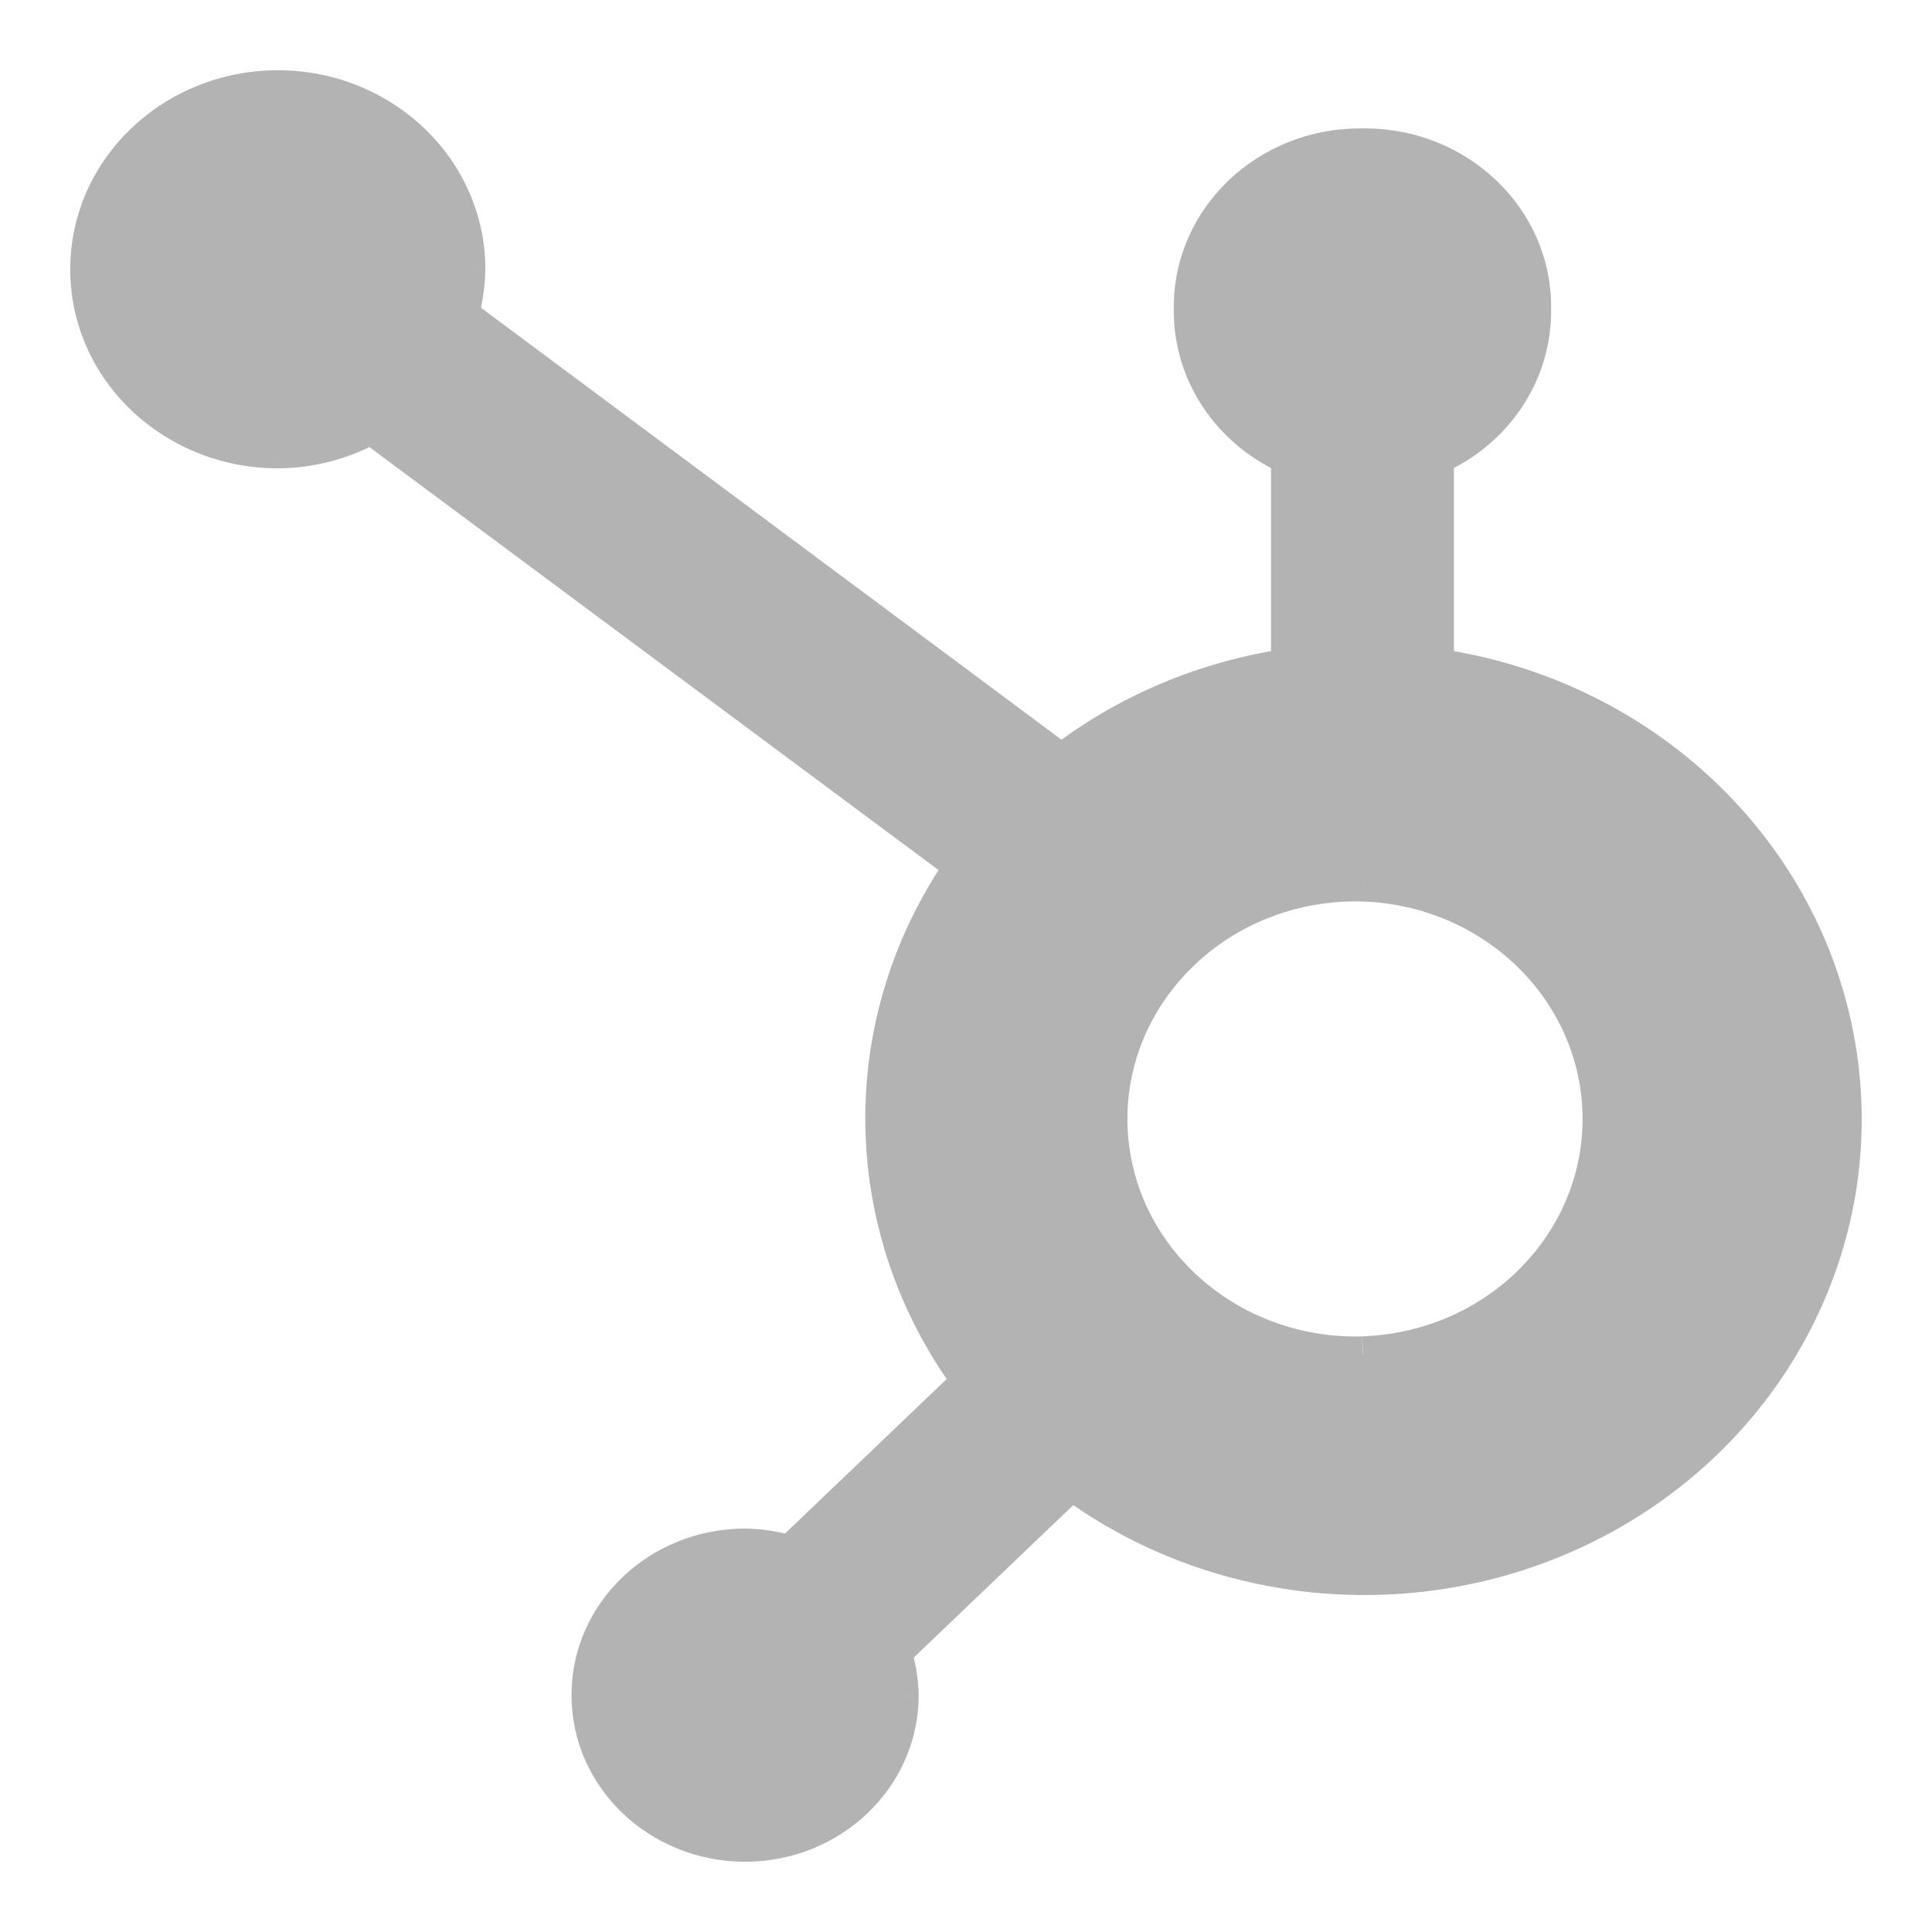
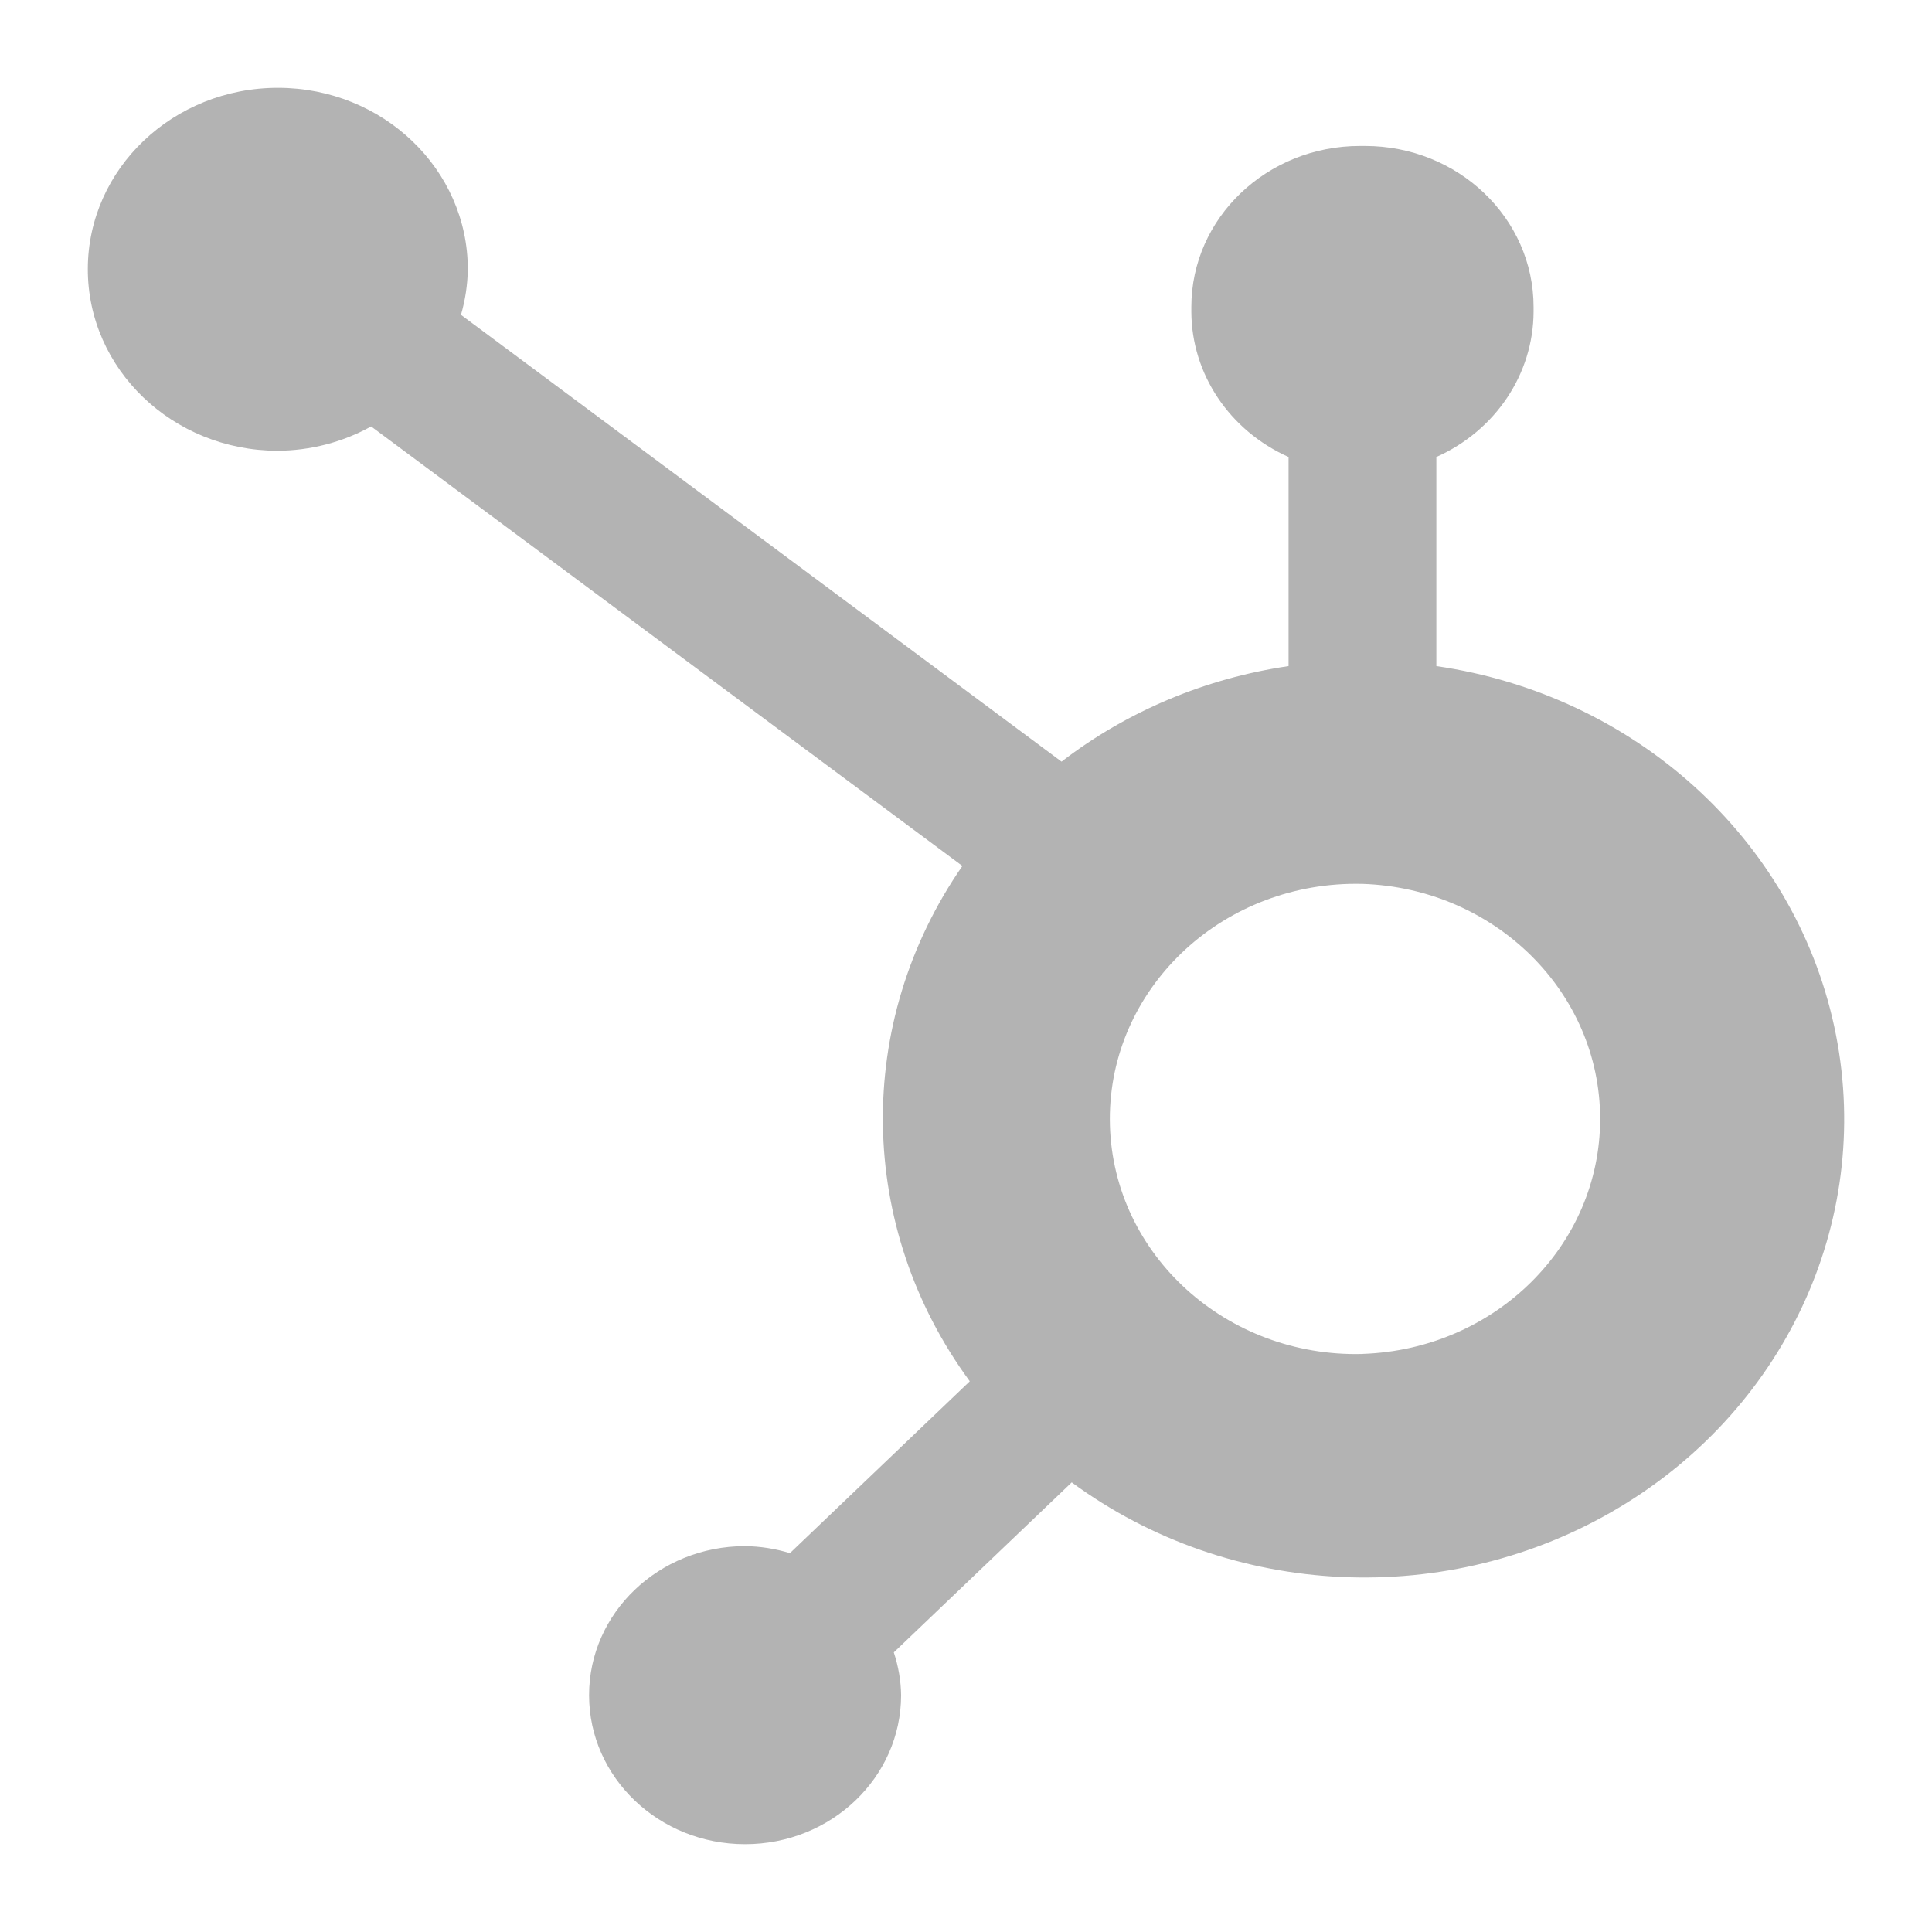
<svg xmlns="http://www.w3.org/2000/svg" width="22" height="22" viewBox="0 0 22 22" fill="none">
  <mask id="path-1-outside-1_212_2398" maskUnits="userSpaceOnUse" x="0" y="0" width="22" height="22" fill="black">
-     <rect fill="white" width="22" height="22" />
-     <path d="M16.356 7.585V5.204C17.029 4.903 17.46 4.26 17.463 3.551V3.496C17.463 2.483 16.604 1.662 15.543 1.662H15.486C14.425 1.662 13.566 2.483 13.566 3.496V3.551C13.569 4.26 14 4.903 14.673 5.204V7.585C13.726 7.724 12.834 8.099 12.088 8.673L5.249 3.585C5.298 3.417 5.324 3.244 5.327 3.07C5.329 1.929 4.362 1.002 3.168 1C1.973 0.998 1.002 1.921 1 3.062C0.998 4.203 1.964 5.13 3.159 5.133C3.16 5.133 3.16 5.133 3.16 5.133C3.535 5.131 3.902 5.036 4.226 4.856L10.959 9.861C9.721 11.647 9.755 13.975 11.043 15.729L8.995 17.686C8.829 17.635 8.657 17.608 8.483 17.606C7.502 17.607 6.707 18.367 6.708 19.304C6.708 20.24 7.503 21 8.484 21C9.465 21 10.26 20.241 10.261 19.304C10.259 19.139 10.23 18.974 10.178 18.816L12.204 16.88C14.014 18.211 16.5 18.326 18.436 17.167C20.373 16.009 21.35 13.822 20.886 11.685C20.422 9.548 18.615 7.913 16.356 7.585M15.516 15.418C13.969 15.458 12.681 14.292 12.639 12.814C12.597 11.336 13.818 10.105 15.366 10.065C15.416 10.064 15.466 10.064 15.516 10.065C17.025 10.116 18.22 11.298 18.221 12.74C18.222 14.181 17.027 15.365 15.519 15.417" />
-   </mask>
+     </mask>
  <path d="M16.356 7.585V5.204C17.029 4.903 17.46 4.26 17.463 3.551V3.496C17.463 2.483 16.604 1.662 15.543 1.662H15.486C14.425 1.662 13.566 2.483 13.566 3.496V3.551C13.569 4.26 14 4.903 14.673 5.204V7.585C13.726 7.724 12.834 8.099 12.088 8.673L5.249 3.585C5.298 3.417 5.324 3.244 5.327 3.07C5.329 1.929 4.362 1.002 3.168 1C1.973 0.998 1.002 1.921 1 3.062C0.998 4.203 1.964 5.13 3.159 5.133C3.16 5.133 3.16 5.133 3.16 5.133C3.535 5.131 3.902 5.036 4.226 4.856L10.959 9.861C9.721 11.647 9.755 13.975 11.043 15.729L8.995 17.686C8.829 17.635 8.657 17.608 8.483 17.606C7.502 17.607 6.707 18.367 6.708 19.304C6.708 20.24 7.503 21 8.484 21C9.465 21 10.26 20.241 10.261 19.304C10.259 19.139 10.23 18.974 10.178 18.816L12.204 16.88C14.014 18.211 16.5 18.326 18.436 17.167C20.373 16.009 21.35 13.822 20.886 11.685C20.422 9.548 18.615 7.913 16.356 7.585M15.516 15.418C13.969 15.458 12.681 14.292 12.639 12.814C12.597 11.336 13.818 10.105 15.366 10.065C15.416 10.064 15.466 10.064 15.516 10.065C17.025 10.116 18.22 11.298 18.221 12.74C18.222 14.181 17.027 15.365 15.519 15.417" fill="#B3B3B3" />
-   <path d="M16.356 5.204L16.275 5.021L16.156 5.074V5.204H16.356ZM17.463 3.551L17.663 3.552V3.551H17.463ZM13.566 3.551L13.366 3.551L13.366 3.552L13.566 3.551ZM14.673 5.204H14.873V5.074L14.755 5.021L14.673 5.204ZM14.673 7.585L14.702 7.783L14.873 7.758V7.585H14.673ZM12.088 8.673L11.968 8.833L12.09 8.923L12.21 8.831L12.088 8.673ZM5.249 3.585L5.057 3.529L5.019 3.663L5.13 3.745L5.249 3.585ZM5.327 3.07L5.527 3.074L5.527 3.071L5.327 3.07ZM3.168 1L3.168 0.8L3.168 0.8L3.168 1ZM1 3.062L0.8 3.062L0.8 3.062L1 3.062ZM3.159 5.133L3.159 5.333H3.159V5.133ZM3.16 5.133L3.16 5.333L3.161 5.333L3.16 5.133ZM4.226 4.856L4.345 4.695L4.242 4.618L4.129 4.681L4.226 4.856ZM10.959 9.861L11.124 9.975L11.234 9.816L11.079 9.7L10.959 9.861ZM11.043 15.729L11.181 15.873L11.308 15.752L11.204 15.611L11.043 15.729ZM8.995 17.686L8.936 17.877L9.048 17.911L9.133 17.83L8.995 17.686ZM8.483 17.606L8.486 17.406L8.483 17.406L8.483 17.606ZM6.708 19.304L6.508 19.304L6.508 19.304L6.708 19.304ZM10.261 19.304L10.461 19.305L10.461 19.302L10.261 19.304ZM10.178 18.816L10.039 18.671L9.948 18.759L9.988 18.879L10.178 18.816ZM12.204 16.88L12.322 16.718L12.187 16.619L12.065 16.735L12.204 16.88ZM18.436 17.167L18.539 17.339L18.539 17.339L18.436 17.167ZM20.886 11.685L20.69 11.727L20.69 11.727L20.886 11.685ZM15.366 10.065L15.371 10.265L15.371 10.265L15.366 10.065ZM15.516 10.065L15.523 9.866L15.521 9.865L15.516 10.065ZM18.221 12.74L18.421 12.74L18.421 12.74L18.221 12.74ZM16.556 7.585V5.204H16.156V7.585H16.556ZM16.438 5.386C17.178 5.056 17.66 4.343 17.663 3.552L17.263 3.55C17.26 4.176 16.879 4.751 16.275 5.021L16.438 5.386ZM17.663 3.551V3.496H17.263V3.551H17.663ZM17.663 3.496C17.663 2.364 16.705 1.462 15.543 1.462V1.862C16.502 1.862 17.263 2.602 17.263 3.496H17.663ZM15.543 1.462H15.486V1.862H15.543V1.462ZM15.486 1.462C14.324 1.462 13.366 2.364 13.366 3.496H13.766C13.766 2.602 14.527 1.862 15.486 1.862V1.462ZM13.366 3.496V3.551H13.766V3.496H13.366ZM13.366 3.552C13.37 4.343 13.851 5.056 14.591 5.386L14.755 5.021C14.15 4.751 13.769 4.176 13.766 3.55L13.366 3.552ZM14.473 5.204V7.585H14.873V5.204H14.473ZM14.644 7.387C13.664 7.531 12.74 7.919 11.966 8.514L12.21 8.831C12.928 8.279 13.788 7.917 14.702 7.783L14.644 7.387ZM12.207 8.512L5.369 3.424L5.13 3.745L11.968 8.833L12.207 8.512ZM5.442 3.641C5.495 3.455 5.523 3.265 5.526 3.074L5.127 3.067C5.124 3.223 5.101 3.378 5.057 3.529L5.442 3.641ZM5.527 3.071C5.529 1.811 4.464 0.802 3.168 0.8L3.167 1.2C4.26 1.202 5.129 2.048 5.127 3.07L5.527 3.071ZM3.168 0.8C1.871 0.798 0.803 1.802 0.8 3.062L1.2 3.063C1.202 2.041 2.074 1.198 3.167 1.2L3.168 0.8ZM0.8 3.062C0.797 4.322 1.862 5.33 3.159 5.333L3.159 4.933C2.066 4.931 1.198 4.085 1.2 3.063L0.8 3.062ZM3.159 5.333C3.159 5.333 3.159 5.333 3.159 5.333C3.159 5.333 3.159 5.333 3.159 5.333C3.159 5.333 3.159 5.333 3.159 5.333C3.159 5.333 3.159 5.333 3.159 5.333C3.159 5.333 3.159 5.333 3.159 5.333C3.159 5.333 3.159 5.333 3.159 5.333C3.159 5.333 3.159 5.333 3.159 5.333C3.159 5.333 3.159 5.333 3.159 5.333C3.159 5.333 3.159 5.333 3.159 5.333C3.159 5.333 3.159 5.333 3.159 5.333C3.159 5.333 3.159 5.333 3.159 5.333C3.159 5.333 3.159 5.333 3.159 5.333C3.159 5.333 3.159 5.333 3.159 5.333C3.159 5.333 3.159 5.333 3.159 5.333C3.159 5.333 3.159 5.333 3.159 5.333C3.159 5.333 3.159 5.333 3.159 5.333C3.159 5.333 3.159 5.333 3.159 5.333C3.159 5.333 3.159 5.333 3.159 5.333C3.159 5.333 3.159 5.333 3.159 5.333C3.159 5.333 3.159 5.333 3.159 5.333C3.159 5.333 3.159 5.333 3.159 5.333C3.159 5.333 3.159 5.333 3.159 5.333C3.159 5.333 3.159 5.333 3.159 5.333C3.159 5.333 3.159 5.333 3.159 5.333C3.159 5.333 3.159 5.333 3.159 5.333C3.159 5.333 3.159 5.333 3.159 5.333C3.159 5.333 3.159 5.333 3.159 5.333C3.159 5.333 3.159 5.333 3.159 5.333C3.159 5.333 3.159 5.333 3.159 5.333C3.159 5.333 3.159 5.333 3.159 5.333C3.159 5.333 3.159 5.333 3.159 5.333C3.159 5.333 3.159 5.333 3.159 5.333C3.159 5.333 3.159 5.333 3.159 5.333C3.159 5.333 3.159 5.333 3.159 5.333C3.159 5.333 3.159 5.333 3.159 5.333C3.159 5.333 3.159 5.333 3.159 5.333C3.159 5.333 3.159 5.333 3.159 5.333C3.159 5.333 3.159 5.333 3.159 5.333C3.159 5.333 3.159 5.333 3.159 5.333C3.159 5.333 3.159 5.333 3.159 5.333C3.159 5.333 3.159 5.333 3.159 5.333C3.159 5.333 3.159 5.333 3.159 5.333C3.159 5.333 3.159 5.333 3.159 5.333C3.159 5.333 3.159 5.333 3.159 5.333C3.159 5.333 3.159 5.333 3.159 5.333C3.159 5.333 3.159 5.333 3.159 5.333C3.159 5.333 3.159 5.333 3.159 5.333C3.159 5.333 3.159 5.333 3.159 5.333C3.159 5.333 3.159 5.333 3.159 5.333C3.159 5.333 3.159 5.333 3.159 5.333C3.159 5.333 3.159 5.333 3.159 5.333C3.159 5.333 3.159 5.333 3.159 5.333C3.159 5.333 3.159 5.333 3.159 5.333C3.159 5.333 3.159 5.333 3.159 5.333C3.159 5.333 3.159 5.333 3.159 5.333C3.159 5.333 3.159 5.333 3.159 5.333C3.159 5.333 3.159 5.333 3.159 5.333C3.159 5.333 3.159 5.333 3.159 5.333C3.159 5.333 3.159 5.333 3.159 5.333C3.159 5.333 3.159 5.333 3.159 5.333C3.159 5.333 3.159 5.333 3.159 5.333C3.159 5.333 3.159 5.333 3.159 5.333C3.159 5.333 3.159 5.333 3.159 5.333C3.159 5.333 3.159 5.333 3.159 5.333C3.159 5.333 3.159 5.333 3.159 5.333C3.159 5.333 3.159 5.333 3.159 5.333C3.159 5.333 3.159 5.333 3.159 5.333C3.159 5.333 3.159 5.333 3.159 5.333C3.159 5.333 3.159 5.333 3.159 5.333C3.159 5.333 3.159 5.333 3.159 5.333C3.159 5.333 3.159 5.333 3.159 5.333C3.159 5.333 3.159 5.333 3.159 5.333C3.159 5.333 3.159 5.333 3.159 5.333C3.159 5.333 3.159 5.333 3.159 5.333C3.159 5.333 3.159 5.333 3.159 5.333C3.159 5.333 3.159 5.333 3.159 5.333C3.159 5.333 3.159 5.333 3.159 5.333C3.159 5.333 3.159 5.333 3.159 5.333C3.159 5.333 3.159 5.333 3.159 5.333C3.159 5.333 3.159 5.333 3.159 5.333C3.159 5.333 3.159 5.333 3.159 5.333C3.159 5.333 3.159 5.333 3.159 5.333C3.159 5.333 3.159 5.333 3.159 5.333C3.159 5.333 3.159 5.333 3.159 5.333C3.159 5.333 3.159 5.333 3.159 5.333C3.159 5.333 3.159 5.333 3.159 5.333C3.159 5.333 3.159 5.333 3.159 5.333C3.159 5.333 3.159 5.333 3.159 5.333C3.159 5.333 3.159 5.333 3.159 5.333C3.159 5.333 3.159 5.333 3.159 5.333C3.159 5.333 3.159 5.333 3.159 5.333C3.159 5.333 3.159 5.333 3.159 5.333C3.159 5.333 3.159 5.333 3.159 5.333C3.159 5.333 3.159 5.333 3.159 5.333C3.159 5.333 3.159 5.333 3.159 5.333C3.159 5.333 3.159 5.333 3.159 5.333C3.159 5.333 3.159 5.333 3.159 5.333C3.159 5.333 3.159 5.333 3.159 5.333C3.159 5.333 3.159 5.333 3.159 5.333C3.159 5.333 3.159 5.333 3.159 5.333C3.159 5.333 3.159 5.333 3.159 5.333C3.159 5.333 3.159 5.333 3.159 5.333C3.159 5.333 3.159 5.333 3.159 5.333C3.159 5.333 3.159 5.333 3.159 5.333C3.159 5.333 3.159 5.333 3.159 5.333C3.159 5.333 3.159 5.333 3.159 5.333C3.159 5.333 3.159 5.333 3.159 5.333C3.159 5.333 3.159 5.333 3.159 5.333C3.159 5.333 3.159 5.333 3.159 5.333C3.159 5.333 3.159 5.333 3.159 5.333C3.159 5.333 3.159 5.333 3.159 5.333C3.159 5.333 3.159 5.333 3.159 5.333C3.159 5.333 3.159 5.333 3.159 5.333C3.159 5.333 3.159 5.333 3.159 5.333C3.159 5.333 3.159 5.333 3.159 5.333C3.159 5.333 3.159 5.333 3.159 5.333C3.159 5.333 3.159 5.333 3.159 5.333C3.159 5.333 3.159 5.333 3.159 5.333C3.159 5.333 3.159 5.333 3.159 5.333C3.159 5.333 3.159 5.333 3.159 5.333C3.159 5.333 3.159 5.333 3.159 5.333C3.159 5.333 3.159 5.333 3.159 5.333C3.159 5.333 3.159 5.333 3.159 5.333C3.159 5.333 3.159 5.333 3.159 5.333C3.159 5.333 3.159 5.333 3.159 5.333C3.159 5.333 3.159 5.333 3.159 5.333C3.159 5.333 3.159 5.333 3.159 5.333C3.159 5.333 3.159 5.333 3.159 5.333C3.159 5.333 3.159 5.333 3.159 5.333C3.159 5.333 3.159 5.333 3.159 5.333C3.159 5.333 3.159 5.333 3.159 5.333C3.159 5.333 3.159 5.333 3.159 5.333C3.159 5.333 3.159 5.333 3.159 5.333C3.159 5.333 3.159 5.333 3.159 5.333C3.159 5.333 3.159 5.333 3.159 5.333C3.159 5.333 3.159 5.333 3.159 5.333C3.159 5.333 3.159 5.333 3.159 5.333C3.159 5.333 3.159 5.333 3.159 5.333C3.159 5.333 3.159 5.333 3.159 5.333C3.159 5.333 3.159 5.333 3.159 5.333C3.159 5.333 3.159 5.333 3.159 5.333C3.159 5.333 3.159 5.333 3.159 5.333C3.159 5.333 3.159 5.333 3.159 5.333C3.159 5.333 3.159 5.333 3.159 5.333C3.159 5.333 3.159 5.333 3.159 5.333C3.159 5.333 3.159 5.333 3.159 5.333C3.159 5.333 3.159 5.333 3.159 5.333C3.159 5.333 3.159 5.333 3.159 5.333C3.159 5.333 3.159 5.333 3.159 5.333C3.159 5.333 3.159 5.333 3.159 5.333C3.159 5.333 3.159 5.333 3.159 5.333C3.159 5.333 3.159 5.333 3.159 5.333C3.159 5.333 3.159 5.333 3.159 5.333C3.159 5.333 3.159 5.333 3.159 5.333C3.159 5.333 3.159 5.333 3.159 5.333C3.159 5.333 3.159 5.333 3.159 5.333C3.159 5.333 3.159 5.333 3.159 5.333C3.159 5.333 3.159 5.333 3.159 5.333C3.159 5.333 3.16 5.333 3.16 5.333C3.16 5.333 3.16 5.333 3.16 5.333C3.16 5.333 3.16 5.333 3.16 5.333C3.16 5.333 3.16 5.333 3.16 5.333C3.16 5.333 3.16 5.333 3.16 5.333C3.16 5.333 3.16 5.333 3.16 5.333C3.16 5.333 3.16 5.333 3.16 5.333C3.16 5.333 3.16 5.333 3.16 5.333C3.16 5.333 3.16 5.333 3.16 5.333C3.16 5.333 3.16 5.333 3.16 5.333C3.16 5.333 3.16 5.333 3.16 5.333C3.16 5.333 3.16 5.333 3.16 5.333C3.16 5.333 3.16 5.333 3.16 5.333C3.16 5.333 3.16 5.333 3.16 5.333C3.16 5.333 3.16 5.333 3.16 5.333C3.16 5.333 3.16 5.333 3.16 5.333C3.16 5.333 3.16 5.333 3.16 5.333C3.16 5.333 3.16 5.333 3.16 5.333C3.16 5.333 3.16 5.333 3.16 5.333C3.16 5.333 3.16 5.333 3.16 5.333C3.16 5.333 3.16 5.333 3.16 5.333C3.16 5.333 3.16 5.333 3.16 5.333C3.16 5.333 3.16 5.333 3.16 5.333C3.16 5.333 3.16 5.333 3.16 5.333C3.16 5.333 3.16 5.333 3.16 5.333C3.16 5.333 3.16 5.333 3.16 5.333C3.16 5.333 3.16 5.333 3.16 5.333C3.16 5.333 3.16 5.333 3.16 5.333C3.16 5.333 3.16 5.333 3.16 5.333C3.16 5.333 3.16 5.333 3.16 5.333C3.16 5.333 3.16 5.333 3.16 5.333C3.16 5.333 3.16 5.333 3.16 5.333C3.16 5.333 3.16 5.333 3.16 5.333C3.16 5.333 3.16 5.333 3.16 5.333C3.16 5.333 3.16 5.333 3.16 5.333C3.16 5.333 3.16 5.333 3.16 5.333C3.16 5.333 3.16 5.333 3.16 5.333C3.16 5.333 3.16 5.333 3.16 5.333C3.16 5.333 3.16 5.333 3.16 5.333C3.16 5.333 3.16 5.333 3.16 5.333C3.16 5.333 3.16 5.333 3.16 5.333C3.16 5.333 3.16 5.333 3.16 5.333C3.16 5.333 3.16 5.333 3.16 5.333C3.16 5.333 3.16 5.333 3.16 5.333C3.16 5.333 3.16 5.333 3.16 5.333C3.16 5.333 3.16 5.333 3.16 5.333C3.16 5.333 3.16 5.333 3.16 5.333C3.16 5.333 3.16 5.333 3.16 5.333C3.16 5.333 3.16 5.333 3.16 5.333C3.16 5.333 3.16 5.333 3.16 5.333C3.16 5.333 3.16 5.333 3.16 5.333C3.16 5.333 3.16 5.333 3.16 5.333C3.16 5.333 3.16 5.333 3.16 5.333C3.16 5.333 3.16 5.333 3.16 5.333C3.16 5.333 3.16 5.333 3.16 5.333C3.16 5.333 3.16 5.333 3.16 5.333C3.16 5.333 3.16 5.333 3.16 5.333C3.16 5.333 3.16 5.333 3.16 5.333C3.16 5.333 3.16 5.333 3.16 5.333C3.16 5.333 3.16 5.333 3.16 5.333C3.16 5.333 3.16 5.333 3.16 5.333C3.16 5.333 3.16 5.333 3.16 5.333C3.16 5.333 3.16 5.333 3.16 5.333C3.16 5.333 3.16 5.333 3.16 5.333C3.16 5.333 3.16 5.333 3.16 5.333C3.16 5.333 3.16 5.333 3.16 5.333C3.16 5.333 3.16 5.333 3.16 5.333C3.16 5.333 3.16 5.333 3.16 5.333C3.16 5.333 3.16 5.333 3.16 5.333C3.16 5.333 3.16 5.333 3.16 5.333C3.16 5.333 3.16 5.333 3.16 5.333C3.16 5.333 3.16 5.333 3.16 5.333C3.16 5.333 3.16 5.333 3.16 5.333C3.16 5.333 3.16 5.333 3.16 5.333C3.16 5.333 3.16 5.333 3.16 5.333C3.16 5.333 3.16 5.333 3.16 5.333C3.16 5.333 3.16 5.333 3.16 5.333C3.16 5.333 3.16 5.333 3.16 5.333C3.16 5.333 3.16 5.333 3.16 5.333C3.16 5.333 3.16 5.333 3.16 5.333C3.16 5.333 3.16 5.333 3.16 5.333C3.16 5.333 3.16 5.333 3.16 5.333C3.16 5.333 3.16 5.333 3.16 5.333C3.16 5.333 3.16 5.333 3.16 5.333C3.16 5.333 3.16 5.333 3.16 5.333C3.16 5.333 3.16 5.333 3.16 5.333C3.16 5.333 3.16 5.333 3.16 5.333C3.16 5.333 3.16 5.333 3.16 5.333C3.16 5.333 3.16 5.333 3.16 5.333C3.16 5.333 3.16 5.333 3.16 5.333C3.16 5.333 3.16 5.333 3.16 5.333C3.16 5.333 3.16 5.333 3.16 5.333C3.16 5.333 3.16 5.333 3.16 5.333C3.16 5.333 3.16 5.333 3.16 5.333C3.16 5.333 3.16 5.333 3.16 5.333C3.16 5.333 3.16 5.333 3.16 5.333C3.16 5.333 3.16 5.333 3.16 5.333C3.16 5.333 3.16 5.333 3.16 5.333C3.16 5.333 3.16 5.333 3.16 5.333C3.16 5.333 3.16 5.333 3.16 5.333C3.16 5.333 3.16 5.333 3.16 5.333C3.16 5.333 3.16 5.333 3.16 5.333C3.16 5.333 3.16 5.333 3.16 5.333C3.16 5.333 3.16 5.333 3.16 5.333C3.16 5.333 3.16 5.333 3.16 5.333C3.16 5.333 3.16 5.333 3.16 5.333C3.16 5.333 3.16 5.333 3.16 5.333C3.16 5.333 3.16 5.333 3.16 5.333C3.16 5.333 3.16 5.333 3.16 5.333C3.16 5.333 3.16 5.333 3.16 5.333C3.16 5.333 3.16 5.333 3.16 5.333C3.16 5.333 3.16 5.333 3.16 5.333C3.16 5.333 3.16 5.333 3.16 5.333C3.16 5.333 3.16 5.333 3.16 5.333C3.16 5.333 3.16 5.333 3.16 5.333C3.16 5.333 3.16 5.333 3.16 5.333C3.16 5.333 3.16 5.333 3.16 5.333C3.16 5.333 3.16 5.333 3.16 5.333C3.16 5.333 3.16 5.333 3.16 5.333C3.16 5.333 3.16 5.333 3.16 5.333C3.16 5.333 3.16 5.333 3.16 5.333C3.16 5.333 3.16 5.333 3.16 5.333C3.16 5.333 3.16 5.333 3.16 5.333C3.16 5.333 3.16 5.333 3.16 5.333C3.16 5.333 3.16 5.333 3.16 5.333C3.16 5.333 3.16 5.333 3.16 5.333C3.16 5.333 3.16 5.333 3.16 5.333C3.16 5.333 3.16 5.333 3.16 5.333C3.16 5.333 3.16 5.333 3.16 5.333C3.16 5.333 3.16 5.333 3.16 5.333C3.16 5.333 3.16 5.333 3.16 5.333C3.16 5.333 3.16 5.333 3.16 5.333C3.16 5.333 3.16 5.333 3.16 5.333C3.16 5.333 3.16 5.333 3.16 5.333C3.16 5.333 3.16 5.333 3.16 5.333C3.16 5.333 3.16 5.333 3.16 5.333C3.16 5.333 3.16 5.333 3.16 5.333C3.16 5.333 3.16 5.333 3.16 5.333C3.16 5.333 3.16 5.333 3.16 5.333C3.16 5.333 3.16 5.333 3.16 5.333C3.16 5.333 3.16 5.333 3.16 5.333C3.16 5.333 3.16 5.333 3.16 5.333C3.16 5.333 3.16 5.333 3.16 5.333C3.16 5.333 3.16 5.333 3.16 5.333C3.16 5.333 3.16 5.333 3.16 5.333C3.16 5.333 3.16 5.333 3.16 5.333C3.16 5.333 3.16 5.333 3.16 5.333C3.16 5.333 3.16 5.333 3.16 5.333C3.16 5.333 3.16 5.333 3.16 5.333C3.16 5.333 3.16 5.333 3.16 5.333C3.16 5.333 3.16 5.333 3.16 5.333C3.16 5.333 3.16 5.333 3.16 5.333C3.16 5.333 3.16 5.333 3.16 5.333C3.16 5.333 3.16 5.333 3.16 5.333C3.16 5.333 3.16 5.333 3.16 5.333C3.16 5.333 3.16 5.333 3.16 5.333C3.16 5.333 3.16 5.333 3.16 5.333C3.16 5.333 3.16 5.333 3.16 5.333C3.16 5.333 3.16 5.333 3.16 5.333C3.16 5.333 3.16 5.333 3.16 5.333C3.16 5.333 3.16 5.333 3.16 5.333C3.16 5.333 3.16 5.333 3.16 5.333C3.16 5.333 3.16 5.333 3.16 5.333C3.16 5.333 3.16 5.333 3.16 5.333C3.16 5.333 3.16 5.333 3.16 5.333C3.16 5.333 3.16 5.333 3.16 5.333C3.16 5.333 3.16 5.333 3.16 5.333C3.16 5.333 3.16 5.333 3.16 5.333C3.16 5.333 3.16 5.333 3.16 5.333C3.16 5.333 3.16 5.333 3.16 5.333C3.16 5.333 3.16 5.333 3.16 5.333C3.16 5.333 3.16 5.333 3.16 5.333C3.16 5.333 3.16 5.333 3.16 5.333C3.16 5.333 3.16 5.333 3.16 5.333C3.16 5.333 3.16 5.333 3.16 5.333C3.16 5.333 3.16 5.333 3.16 5.333C3.16 5.333 3.16 5.333 3.16 5.333C3.16 5.333 3.16 5.333 3.16 5.333C3.16 5.333 3.16 5.333 3.16 5.333C3.16 5.333 3.16 5.333 3.16 5.333C3.16 5.333 3.16 5.333 3.16 5.333C3.16 5.333 3.16 5.333 3.16 5.333C3.16 5.333 3.16 5.333 3.16 5.333C3.16 5.333 3.16 5.333 3.16 5.333C3.16 5.333 3.16 5.333 3.16 5.333C3.16 5.333 3.16 5.333 3.16 5.333C3.16 5.333 3.16 5.333 3.16 5.333C3.16 5.333 3.16 5.333 3.16 5.333C3.16 5.333 3.16 5.333 3.16 5.333C3.16 5.333 3.16 5.333 3.16 5.333C3.16 5.333 3.16 5.333 3.16 5.333C3.16 5.333 3.16 5.333 3.16 5.333C3.16 5.333 3.16 5.333 3.16 5.333C3.16 5.333 3.16 5.333 3.16 5.333C3.16 5.333 3.16 5.333 3.16 5.333C3.16 5.333 3.16 5.333 3.16 5.333C3.16 5.333 3.16 5.333 3.16 5.333C3.16 5.333 3.16 5.333 3.16 5.333C3.16 5.333 3.16 5.333 3.16 5.333C3.16 5.333 3.16 5.333 3.16 5.333C3.16 5.333 3.16 5.333 3.16 5.333C3.16 5.333 3.16 5.333 3.16 5.333C3.16 5.333 3.16 5.333 3.16 5.333C3.16 5.333 3.16 5.333 3.16 5.333C3.16 5.333 3.16 5.333 3.16 5.333C3.16 5.333 3.16 5.333 3.16 5.333C3.16 5.333 3.16 5.333 3.16 5.333C3.16 5.333 3.16 5.333 3.16 5.333C3.16 5.333 3.16 5.333 3.16 5.333C3.16 5.333 3.16 5.333 3.16 5.333C3.16 5.333 3.16 5.333 3.16 5.333C3.16 5.333 3.16 5.333 3.16 5.333C3.16 5.333 3.16 5.333 3.16 5.333C3.16 5.333 3.16 5.333 3.16 5.333C3.16 5.333 3.16 5.333 3.16 5.333C3.16 5.333 3.16 5.333 3.16 5.333C3.16 5.333 3.16 5.333 3.16 5.333C3.16 5.333 3.16 5.333 3.16 5.333C3.16 5.333 3.16 5.333 3.16 5.333C3.16 5.333 3.16 5.333 3.16 5.333C3.16 5.333 3.16 5.333 3.16 5.333C3.16 5.333 3.16 5.333 3.16 5.333C3.16 5.333 3.16 5.333 3.16 5.333C3.16 5.333 3.16 5.333 3.16 5.333C3.16 5.333 3.16 5.333 3.16 5.333C3.16 5.333 3.16 5.333 3.16 5.333C3.16 5.333 3.16 5.333 3.16 5.333C3.16 5.333 3.16 5.333 3.16 5.333C3.16 5.333 3.16 5.333 3.16 5.333C3.16 5.333 3.16 5.333 3.16 5.333C3.16 5.333 3.16 5.333 3.16 5.333C3.16 5.333 3.16 5.333 3.16 5.333C3.16 5.333 3.16 5.333 3.16 5.333C3.16 5.333 3.16 5.333 3.16 5.333C3.16 5.333 3.16 5.333 3.16 5.333C3.16 5.333 3.16 5.333 3.16 5.333C3.16 5.333 3.16 5.333 3.16 5.333C3.16 5.333 3.16 5.333 3.16 5.333C3.16 5.333 3.16 5.333 3.16 5.333C3.16 5.333 3.16 5.333 3.16 5.333C3.16 5.333 3.16 5.333 3.16 5.333C3.16 5.333 3.16 5.333 3.16 5.333C3.16 5.333 3.16 5.333 3.16 5.333C3.16 5.333 3.16 5.333 3.16 5.333C3.16 5.333 3.16 5.333 3.16 5.333C3.16 5.333 3.16 5.333 3.16 5.333C3.16 5.333 3.16 5.333 3.16 5.333C3.16 5.333 3.16 5.333 3.16 5.333C3.16 5.333 3.16 5.333 3.16 5.333C3.16 5.333 3.16 5.333 3.16 5.333C3.16 5.333 3.16 5.333 3.16 5.333C3.16 5.333 3.16 5.333 3.16 5.333C3.16 5.333 3.16 5.333 3.16 5.333C3.16 5.333 3.16 5.333 3.16 5.333C3.16 5.333 3.16 5.333 3.16 5.333C3.16 5.333 3.16 5.333 3.16 5.333C3.16 5.333 3.16 5.333 3.16 5.333C3.16 5.333 3.16 5.333 3.16 5.333C3.16 5.333 3.16 5.333 3.16 5.333C3.16 5.333 3.16 5.333 3.16 5.333C3.16 5.333 3.16 5.333 3.16 5.333C3.16 5.333 3.16 5.333 3.16 5.333C3.16 5.333 3.16 5.333 3.16 5.333C3.16 5.333 3.16 5.333 3.16 5.333C3.16 5.333 3.16 5.333 3.16 5.333C3.16 5.333 3.16 5.333 3.16 5.333C3.16 5.333 3.16 5.333 3.16 5.333C3.16 5.333 3.16 5.333 3.16 5.333C3.16 5.333 3.16 5.333 3.16 5.333C3.16 5.333 3.16 5.333 3.16 5.333C3.16 5.333 3.16 5.333 3.16 5.333C3.16 5.333 3.16 5.333 3.16 5.333C3.16 5.333 3.16 5.333 3.16 5.333C3.16 5.333 3.16 5.333 3.16 5.333C3.16 5.333 3.16 5.333 3.16 5.333C3.16 5.333 3.16 5.333 3.16 5.333C3.16 5.333 3.16 5.333 3.16 5.333C3.16 5.333 3.16 5.333 3.16 5.333C3.16 5.333 3.16 5.333 3.16 5.333C3.16 5.333 3.16 5.333 3.16 5.333C3.16 5.333 3.16 5.333 3.16 5.333C3.16 5.333 3.16 5.333 3.16 5.333C3.16 5.333 3.16 5.333 3.16 5.333C3.16 5.333 3.16 5.333 3.16 5.333C3.16 5.333 3.16 5.333 3.16 5.333C3.16 5.333 3.16 5.333 3.16 5.333C3.16 5.333 3.16 5.333 3.16 5.333C3.16 5.333 3.16 5.333 3.16 5.333C3.16 5.333 3.16 5.333 3.16 5.333C3.16 5.333 3.16 5.333 3.16 5.333C3.16 5.333 3.16 5.333 3.16 5.333C3.16 5.333 3.16 5.333 3.16 5.333C3.16 5.333 3.16 5.333 3.16 5.333C3.16 5.333 3.16 5.333 3.16 5.333C3.16 5.333 3.16 5.333 3.16 5.333C3.16 5.333 3.16 5.333 3.16 5.333C3.16 5.333 3.16 5.333 3.16 5.333C3.16 5.333 3.16 5.333 3.16 5.333C3.16 5.333 3.16 5.333 3.16 5.333C3.16 5.333 3.16 5.333 3.16 5.333C3.16 5.333 3.16 5.333 3.16 5.333C3.16 5.333 3.16 5.333 3.16 5.333C3.16 5.333 3.16 5.333 3.16 5.333C3.16 5.333 3.16 5.333 3.16 5.333C3.16 5.333 3.16 5.333 3.16 5.333C3.16 5.333 3.16 5.333 3.16 5.333C3.16 5.333 3.16 5.333 3.16 5.333C3.16 5.333 3.16 5.333 3.16 5.333C3.16 5.333 3.16 5.333 3.16 5.333C3.16 5.333 3.16 5.333 3.16 5.333C3.16 5.333 3.16 5.333 3.16 5.333C3.16 5.333 3.16 5.333 3.16 5.333C3.16 5.333 3.16 5.333 3.16 5.333C3.16 5.333 3.16 5.333 3.16 5.333C3.16 5.333 3.16 5.333 3.16 5.333C3.16 5.333 3.16 5.333 3.16 5.333C3.16 5.333 3.16 5.333 3.16 5.333C3.16 5.333 3.16 5.333 3.16 5.333C3.16 5.333 3.16 5.333 3.16 5.333C3.16 5.333 3.16 5.333 3.16 5.333C3.16 5.333 3.16 5.333 3.16 5.333C3.16 5.333 3.16 5.333 3.16 5.333C3.16 5.333 3.16 5.333 3.16 5.333C3.16 5.333 3.16 5.333 3.16 5.333C3.16 5.333 3.16 5.333 3.16 5.333C3.16 5.333 3.16 5.333 3.16 5.333C3.16 5.333 3.16 5.333 3.16 5.333C3.16 5.333 3.16 5.333 3.16 5.333C3.16 5.333 3.16 5.333 3.16 5.333C3.16 5.333 3.16 5.333 3.16 5.333C3.16 5.333 3.16 5.333 3.16 5.333C3.16 5.333 3.16 5.333 3.16 5.333C3.16 5.333 3.16 5.333 3.16 5.333C3.16 5.333 3.16 5.333 3.16 5.333C3.16 5.333 3.16 5.333 3.16 5.333C3.16 5.333 3.16 5.333 3.16 5.333C3.16 5.333 3.16 5.333 3.16 5.333C3.16 5.333 3.16 5.333 3.16 5.333C3.16 5.333 3.16 5.333 3.16 5.333C3.16 5.333 3.16 5.333 3.16 5.333C3.16 5.333 3.16 5.333 3.16 5.333C3.16 5.333 3.16 5.333 3.16 5.333C3.16 5.333 3.16 5.333 3.16 5.333C3.16 5.333 3.16 5.333 3.16 5.333C3.16 5.333 3.16 5.333 3.16 5.333C3.16 5.333 3.16 5.333 3.16 5.333C3.16 5.333 3.16 5.333 3.16 5.333C3.16 5.333 3.16 5.333 3.16 5.333C3.16 5.333 3.16 5.333 3.16 5.333C3.16 5.333 3.16 5.333 3.16 5.333C3.16 5.333 3.16 5.333 3.16 5.333C3.16 5.333 3.16 5.333 3.16 5.333C3.16 5.333 3.16 5.333 3.16 5.333C3.16 5.333 3.16 5.333 3.16 5.333V4.933C3.16 4.933 3.16 4.933 3.16 4.933C3.16 4.933 3.16 4.933 3.16 4.933C3.16 4.933 3.16 4.933 3.16 4.933C3.16 4.933 3.16 4.933 3.16 4.933C3.16 4.933 3.16 4.933 3.16 4.933C3.16 4.933 3.16 4.933 3.16 4.933C3.16 4.933 3.16 4.933 3.16 4.933C3.16 4.933 3.16 4.933 3.16 4.933C3.16 4.933 3.16 4.933 3.16 4.933C3.16 4.933 3.16 4.933 3.16 4.933C3.16 4.933 3.16 4.933 3.16 4.933C3.16 4.933 3.16 4.933 3.16 4.933C3.16 4.933 3.16 4.933 3.16 4.933C3.16 4.933 3.16 4.933 3.16 4.933C3.16 4.933 3.16 4.933 3.16 4.933C3.16 4.933 3.16 4.933 3.16 4.933C3.16 4.933 3.16 4.933 3.16 4.933C3.16 4.933 3.16 4.933 3.16 4.933C3.16 4.933 3.16 4.933 3.16 4.933C3.16 4.933 3.16 4.933 3.16 4.933C3.16 4.933 3.16 4.933 3.16 4.933C3.16 4.933 3.16 4.933 3.16 4.933C3.16 4.933 3.16 4.933 3.16 4.933C3.16 4.933 3.16 4.933 3.16 4.933C3.16 4.933 3.16 4.933 3.16 4.933C3.16 4.933 3.16 4.933 3.16 4.933C3.16 4.933 3.16 4.933 3.16 4.933C3.16 4.933 3.16 4.933 3.16 4.933C3.16 4.933 3.16 4.933 3.16 4.933C3.16 4.933 3.16 4.933 3.16 4.933C3.16 4.933 3.16 4.933 3.16 4.933C3.16 4.933 3.16 4.933 3.16 4.933C3.16 4.933 3.16 4.933 3.16 4.933C3.16 4.933 3.16 4.933 3.16 4.933C3.16 4.933 3.16 4.933 3.16 4.933C3.16 4.933 3.16 4.933 3.16 4.933C3.16 4.933 3.16 4.933 3.16 4.933C3.16 4.933 3.16 4.933 3.16 4.933C3.16 4.933 3.16 4.933 3.16 4.933C3.16 4.933 3.16 4.933 3.16 4.933C3.16 4.933 3.16 4.933 3.16 4.933C3.16 4.933 3.16 4.933 3.16 4.933C3.16 4.933 3.16 4.933 3.16 4.933C3.16 4.933 3.16 4.933 3.16 4.933C3.16 4.933 3.16 4.933 3.16 4.933C3.16 4.933 3.16 4.933 3.16 4.933C3.16 4.933 3.16 4.933 3.16 4.933C3.16 4.933 3.16 4.933 3.16 4.933C3.16 4.933 3.16 4.933 3.16 4.933C3.16 4.933 3.16 4.933 3.16 4.933C3.16 4.933 3.16 4.933 3.16 4.933C3.16 4.933 3.16 4.933 3.16 4.933C3.16 4.933 3.16 4.933 3.16 4.933C3.16 4.933 3.16 4.933 3.16 4.933C3.16 4.933 3.16 4.933 3.16 4.933C3.16 4.933 3.16 4.933 3.16 4.933C3.16 4.933 3.16 4.933 3.16 4.933C3.16 4.933 3.16 4.933 3.16 4.933C3.16 4.933 3.16 4.933 3.16 4.933C3.16 4.933 3.16 4.933 3.16 4.933C3.16 4.933 3.16 4.933 3.16 4.933C3.16 4.933 3.16 4.933 3.16 4.933C3.16 4.933 3.16 4.933 3.16 4.933C3.16 4.933 3.16 4.933 3.16 4.933C3.16 4.933 3.16 4.933 3.16 4.933C3.16 4.933 3.16 4.933 3.16 4.933C3.16 4.933 3.16 4.933 3.16 4.933C3.16 4.933 3.16 4.933 3.16 4.933C3.16 4.933 3.16 4.933 3.16 4.933C3.16 4.933 3.16 4.933 3.16 4.933C3.16 4.933 3.16 4.933 3.16 4.933C3.16 4.933 3.16 4.933 3.16 4.933C3.16 4.933 3.16 4.933 3.16 4.933C3.16 4.933 3.16 4.933 3.16 4.933C3.16 4.933 3.16 4.933 3.16 4.933C3.16 4.933 3.16 4.933 3.16 4.933C3.16 4.933 3.16 4.933 3.16 4.933C3.16 4.933 3.16 4.933 3.16 4.933C3.16 4.933 3.16 4.933 3.16 4.933C3.16 4.933 3.16 4.933 3.16 4.933C3.16 4.933 3.16 4.933 3.16 4.933C3.16 4.933 3.16 4.933 3.16 4.933C3.16 4.933 3.16 4.933 3.16 4.933C3.16 4.933 3.16 4.933 3.16 4.933C3.16 4.933 3.16 4.933 3.16 4.933C3.16 4.933 3.16 4.933 3.16 4.933C3.16 4.933 3.16 4.933 3.16 4.933C3.16 4.933 3.16 4.933 3.16 4.933C3.16 4.933 3.16 4.933 3.16 4.933C3.16 4.933 3.16 4.933 3.16 4.933C3.16 4.933 3.16 4.933 3.16 4.933C3.16 4.933 3.16 4.933 3.16 4.933C3.16 4.933 3.16 4.933 3.16 4.933C3.16 4.933 3.16 4.933 3.16 4.933C3.16 4.933 3.16 4.933 3.16 4.933C3.16 4.933 3.16 4.933 3.16 4.933C3.16 4.933 3.16 4.933 3.16 4.933C3.16 4.933 3.16 4.933 3.16 4.933C3.16 4.933 3.16 4.933 3.16 4.933C3.16 4.933 3.16 4.933 3.16 4.933C3.16 4.933 3.16 4.933 3.16 4.933C3.16 4.933 3.16 4.933 3.16 4.933C3.16 4.933 3.16 4.933 3.16 4.933C3.16 4.933 3.16 4.933 3.16 4.933C3.16 4.933 3.16 4.933 3.16 4.933C3.16 4.933 3.16 4.933 3.16 4.933C3.16 4.933 3.16 4.933 3.16 4.933C3.16 4.933 3.16 4.933 3.16 4.933C3.16 4.933 3.16 4.933 3.16 4.933C3.16 4.933 3.16 4.933 3.16 4.933C3.16 4.933 3.16 4.933 3.16 4.933C3.16 4.933 3.16 4.933 3.16 4.933C3.16 4.933 3.16 4.933 3.16 4.933C3.16 4.933 3.16 4.933 3.16 4.933C3.16 4.933 3.16 4.933 3.16 4.933C3.16 4.933 3.16 4.933 3.16 4.933C3.16 4.933 3.16 4.933 3.16 4.933C3.16 4.933 3.16 4.933 3.16 4.933C3.16 4.933 3.16 4.933 3.16 4.933C3.16 4.933 3.16 4.933 3.16 4.933C3.16 4.933 3.16 4.933 3.16 4.933C3.16 4.933 3.16 4.933 3.16 4.933C3.16 4.933 3.16 4.933 3.16 4.933C3.16 4.933 3.16 4.933 3.16 4.933C3.16 4.933 3.16 4.933 3.16 4.933C3.16 4.933 3.16 4.933 3.16 4.933C3.16 4.933 3.16 4.933 3.16 4.933C3.16 4.933 3.16 4.933 3.16 4.933C3.16 4.933 3.16 4.933 3.16 4.933C3.16 4.933 3.16 4.933 3.16 4.933C3.16 4.933 3.16 4.933 3.16 4.933C3.16 4.933 3.16 4.933 3.16 4.933C3.16 4.933 3.16 4.933 3.16 4.933C3.16 4.933 3.16 4.933 3.16 4.933C3.16 4.933 3.16 4.933 3.16 4.933C3.16 4.933 3.16 4.933 3.16 4.933C3.16 4.933 3.16 4.933 3.16 4.933C3.16 4.933 3.16 4.933 3.16 4.933C3.16 4.933 3.16 4.933 3.16 4.933C3.16 4.933 3.16 4.933 3.16 4.933C3.16 4.933 3.16 4.933 3.16 4.933C3.16 4.933 3.16 4.933 3.16 4.933C3.16 4.933 3.16 4.933 3.16 4.933C3.16 4.933 3.16 4.933 3.16 4.933C3.16 4.933 3.16 4.933 3.16 4.933C3.16 4.933 3.16 4.933 3.16 4.933C3.16 4.933 3.16 4.933 3.16 4.933C3.16 4.933 3.16 4.933 3.16 4.933C3.16 4.933 3.16 4.933 3.16 4.933C3.16 4.933 3.16 4.933 3.16 4.933C3.16 4.933 3.16 4.933 3.16 4.933C3.16 4.933 3.16 4.933 3.16 4.933C3.16 4.933 3.16 4.933 3.16 4.933C3.16 4.933 3.16 4.933 3.16 4.933C3.16 4.933 3.16 4.933 3.16 4.933C3.16 4.933 3.16 4.933 3.16 4.933C3.16 4.933 3.16 4.933 3.16 4.933C3.16 4.933 3.16 4.933 3.16 4.933C3.16 4.933 3.16 4.933 3.16 4.933C3.16 4.933 3.16 4.933 3.16 4.933C3.16 4.933 3.16 4.933 3.16 4.933C3.16 4.933 3.16 4.933 3.16 4.933C3.16 4.933 3.16 4.933 3.16 4.933C3.16 4.933 3.16 4.933 3.16 4.933C3.16 4.933 3.16 4.933 3.16 4.933C3.16 4.933 3.16 4.933 3.16 4.933C3.16 4.933 3.16 4.933 3.16 4.933C3.16 4.933 3.16 4.933 3.16 4.933C3.16 4.933 3.16 4.933 3.16 4.933C3.16 4.933 3.16 4.933 3.16 4.933C3.16 4.933 3.16 4.933 3.16 4.933C3.16 4.933 3.16 4.933 3.16 4.933C3.16 4.933 3.16 4.933 3.16 4.933C3.16 4.933 3.16 4.933 3.16 4.933C3.16 4.933 3.16 4.933 3.16 4.933C3.16 4.933 3.16 4.933 3.16 4.933C3.16 4.933 3.16 4.933 3.16 4.933C3.16 4.933 3.16 4.933 3.16 4.933C3.16 4.933 3.16 4.933 3.16 4.933C3.16 4.933 3.16 4.933 3.16 4.933C3.16 4.933 3.16 4.933 3.16 4.933C3.16 4.933 3.16 4.933 3.16 4.933C3.16 4.933 3.16 4.933 3.16 4.933C3.16 4.933 3.16 4.933 3.16 4.933C3.16 4.933 3.16 4.933 3.16 4.933C3.16 4.933 3.16 4.933 3.16 4.933C3.16 4.933 3.16 4.933 3.16 4.933C3.16 4.933 3.16 4.933 3.16 4.933C3.16 4.933 3.16 4.933 3.16 4.933C3.16 4.933 3.16 4.933 3.16 4.933C3.16 4.933 3.16 4.933 3.16 4.933C3.16 4.933 3.16 4.933 3.16 4.933C3.16 4.933 3.16 4.933 3.16 4.933C3.16 4.933 3.16 4.933 3.16 4.933C3.16 4.933 3.16 4.933 3.16 4.933C3.16 4.933 3.16 4.933 3.16 4.933C3.16 4.933 3.16 4.933 3.16 4.933C3.16 4.933 3.16 4.933 3.16 4.933C3.16 4.933 3.16 4.933 3.16 4.933C3.16 4.933 3.16 4.933 3.16 4.933C3.16 4.933 3.16 4.933 3.16 4.933C3.16 4.933 3.16 4.933 3.16 4.933C3.16 4.933 3.16 4.933 3.16 4.933C3.16 4.933 3.16 4.933 3.16 4.933C3.16 4.933 3.16 4.933 3.16 4.933C3.16 4.933 3.16 4.933 3.16 4.933C3.16 4.933 3.16 4.933 3.16 4.933C3.16 4.933 3.16 4.933 3.16 4.933C3.16 4.933 3.16 4.933 3.16 4.933C3.16 4.933 3.16 4.933 3.16 4.933C3.16 4.933 3.16 4.933 3.16 4.933C3.16 4.933 3.16 4.933 3.16 4.933C3.16 4.933 3.16 4.933 3.16 4.933C3.16 4.933 3.16 4.933 3.16 4.933C3.16 4.933 3.16 4.933 3.16 4.933C3.16 4.933 3.16 4.933 3.16 4.933C3.16 4.933 3.16 4.933 3.16 4.933C3.16 4.933 3.16 4.933 3.16 4.933C3.16 4.933 3.16 4.933 3.16 4.933C3.16 4.933 3.16 4.933 3.16 4.933C3.16 4.933 3.16 4.933 3.16 4.933C3.16 4.933 3.16 4.933 3.16 4.933C3.16 4.933 3.16 4.933 3.16 4.933C3.16 4.933 3.16 4.933 3.16 4.933C3.16 4.933 3.16 4.933 3.16 4.933C3.16 4.933 3.16 4.933 3.16 4.933C3.16 4.933 3.16 4.933 3.16 4.933C3.16 4.933 3.16 4.933 3.16 4.933C3.16 4.933 3.16 4.933 3.16 4.933C3.16 4.933 3.16 4.933 3.16 4.933C3.16 4.933 3.16 4.933 3.16 4.933C3.16 4.933 3.16 4.933 3.16 4.933C3.16 4.933 3.16 4.933 3.16 4.933C3.16 4.933 3.16 4.933 3.16 4.933C3.16 4.933 3.16 4.933 3.16 4.933C3.16 4.933 3.16 4.933 3.16 4.933C3.16 4.933 3.16 4.933 3.16 4.933C3.16 4.933 3.16 4.933 3.16 4.933C3.16 4.933 3.16 4.933 3.16 4.933C3.16 4.933 3.16 4.933 3.16 4.933C3.16 4.933 3.16 4.933 3.16 4.933C3.16 4.933 3.16 4.933 3.16 4.933C3.16 4.933 3.16 4.933 3.16 4.933C3.16 4.933 3.16 4.933 3.16 4.933C3.16 4.933 3.16 4.933 3.16 4.933C3.16 4.933 3.16 4.933 3.16 4.933C3.16 4.933 3.16 4.933 3.16 4.933C3.16 4.933 3.16 4.933 3.16 4.933C3.16 4.933 3.16 4.933 3.16 4.933C3.16 4.933 3.16 4.933 3.16 4.933C3.16 4.933 3.16 4.933 3.16 4.933C3.16 4.933 3.16 4.933 3.16 4.933C3.16 4.933 3.16 4.933 3.16 4.933C3.16 4.933 3.16 4.933 3.16 4.933C3.16 4.933 3.16 4.933 3.16 4.933C3.16 4.933 3.16 4.933 3.16 4.933C3.16 4.933 3.16 4.933 3.16 4.933C3.16 4.933 3.16 4.933 3.16 4.933C3.16 4.933 3.16 4.933 3.16 4.933C3.16 4.933 3.16 4.933 3.16 4.933C3.16 4.933 3.16 4.933 3.16 4.933C3.16 4.933 3.16 4.933 3.16 4.933C3.16 4.933 3.16 4.933 3.16 4.933C3.16 4.933 3.16 4.933 3.16 4.933C3.16 4.933 3.16 4.933 3.16 4.933C3.16 4.933 3.16 4.933 3.16 4.933C3.16 4.933 3.16 4.933 3.16 4.933C3.16 4.933 3.16 4.933 3.16 4.933C3.16 4.933 3.16 4.933 3.16 4.933C3.16 4.933 3.16 4.933 3.16 4.933C3.16 4.933 3.16 4.933 3.16 4.933C3.16 4.933 3.16 4.933 3.16 4.933C3.16 4.933 3.16 4.933 3.16 4.933C3.16 4.933 3.16 4.933 3.16 4.933C3.16 4.933 3.16 4.933 3.16 4.933C3.16 4.933 3.16 4.933 3.16 4.933C3.16 4.933 3.16 4.933 3.16 4.933C3.16 4.933 3.16 4.933 3.16 4.933C3.16 4.933 3.16 4.933 3.16 4.933C3.16 4.933 3.16 4.933 3.16 4.933C3.16 4.933 3.16 4.933 3.16 4.933C3.16 4.933 3.16 4.933 3.16 4.933C3.16 4.933 3.16 4.933 3.16 4.933C3.16 4.933 3.16 4.933 3.16 4.933C3.16 4.933 3.16 4.933 3.16 4.933C3.16 4.933 3.16 4.933 3.16 4.933C3.16 4.933 3.16 4.933 3.16 4.933C3.16 4.933 3.16 4.933 3.16 4.933C3.16 4.933 3.16 4.933 3.16 4.933C3.16 4.933 3.16 4.933 3.16 4.933C3.16 4.933 3.16 4.933 3.16 4.933C3.16 4.933 3.16 4.933 3.16 4.933C3.16 4.933 3.16 4.933 3.16 4.933C3.16 4.933 3.16 4.933 3.16 4.933C3.16 4.933 3.16 4.933 3.16 4.933C3.16 4.933 3.16 4.933 3.16 4.933C3.16 4.933 3.16 4.933 3.16 4.933C3.16 4.933 3.16 4.933 3.16 4.933C3.16 4.933 3.16 4.933 3.16 4.933C3.16 4.933 3.16 4.933 3.16 4.933C3.16 4.933 3.16 4.933 3.16 4.933C3.16 4.933 3.16 4.933 3.16 4.933C3.16 4.933 3.16 4.933 3.16 4.933C3.16 4.933 3.16 4.933 3.16 4.933C3.16 4.933 3.16 4.933 3.16 4.933C3.16 4.933 3.16 4.933 3.16 4.933C3.16 4.933 3.16 4.933 3.16 4.933C3.16 4.933 3.16 4.933 3.16 4.933C3.16 4.933 3.16 4.933 3.16 4.933C3.16 4.933 3.16 4.933 3.16 4.933C3.16 4.933 3.16 4.933 3.16 4.933C3.16 4.933 3.16 4.933 3.16 4.933C3.16 4.933 3.16 4.933 3.16 4.933C3.16 4.933 3.16 4.933 3.16 4.933C3.16 4.933 3.16 4.933 3.16 4.933C3.16 4.933 3.16 4.933 3.16 4.933C3.16 4.933 3.16 4.933 3.16 4.933C3.16 4.933 3.16 4.933 3.16 4.933C3.16 4.933 3.16 4.933 3.16 4.933C3.16 4.933 3.16 4.933 3.16 4.933C3.16 4.933 3.16 4.933 3.16 4.933C3.16 4.933 3.16 4.933 3.16 4.933C3.16 4.933 3.16 4.933 3.16 4.933C3.16 4.933 3.16 4.933 3.16 4.933C3.16 4.933 3.16 4.933 3.16 4.933C3.16 4.933 3.16 4.933 3.16 4.933C3.16 4.933 3.16 4.933 3.16 4.933C3.16 4.933 3.16 4.933 3.16 4.933C3.16 4.933 3.16 4.933 3.16 4.933C3.16 4.933 3.16 4.933 3.16 4.933C3.16 4.933 3.16 4.933 3.16 4.933C3.16 4.933 3.16 4.933 3.16 4.933C3.16 4.933 3.16 4.933 3.16 4.933C3.16 4.933 3.16 4.933 3.16 4.933C3.16 4.933 3.16 4.933 3.16 4.933C3.16 4.933 3.16 4.933 3.16 4.933C3.16 4.933 3.16 4.933 3.16 4.933C3.16 4.933 3.16 4.933 3.16 4.933C3.16 4.933 3.16 4.933 3.16 4.933C3.16 4.933 3.16 4.933 3.16 4.933C3.16 4.933 3.16 4.933 3.16 4.933C3.16 4.933 3.16 4.933 3.16 4.933C3.16 4.933 3.16 4.933 3.16 4.933C3.16 4.933 3.16 4.933 3.16 4.933C3.16 4.933 3.16 4.933 3.16 4.933C3.16 4.933 3.16 4.933 3.16 4.933C3.16 4.933 3.16 4.933 3.16 4.933C3.16 4.933 3.16 4.933 3.16 4.933C3.16 4.933 3.16 4.933 3.16 4.933C3.16 4.933 3.16 4.933 3.16 4.933C3.16 4.933 3.16 4.933 3.16 4.933C3.16 4.933 3.16 4.933 3.16 4.933C3.16 4.933 3.16 4.933 3.16 4.933C3.16 4.933 3.159 4.933 3.159 4.933C3.159 4.933 3.159 4.933 3.159 4.933C3.159 4.933 3.159 4.933 3.159 4.933C3.159 4.933 3.159 4.933 3.159 4.933C3.159 4.933 3.159 4.933 3.159 4.933C3.159 4.933 3.159 4.933 3.159 4.933C3.159 4.933 3.159 4.933 3.159 4.933C3.159 4.933 3.159 4.933 3.159 4.933C3.159 4.933 3.159 4.933 3.159 4.933C3.159 4.933 3.159 4.933 3.159 4.933C3.159 4.933 3.159 4.933 3.159 4.933C3.159 4.933 3.159 4.933 3.159 4.933C3.159 4.933 3.159 4.933 3.159 4.933C3.159 4.933 3.159 4.933 3.159 4.933C3.159 4.933 3.159 4.933 3.159 4.933C3.159 4.933 3.159 4.933 3.159 4.933C3.159 4.933 3.159 4.933 3.159 4.933C3.159 4.933 3.159 4.933 3.159 4.933C3.159 4.933 3.159 4.933 3.159 4.933C3.159 4.933 3.159 4.933 3.159 4.933C3.159 4.933 3.159 4.933 3.159 4.933C3.159 4.933 3.159 4.933 3.159 4.933C3.159 4.933 3.159 4.933 3.159 4.933C3.159 4.933 3.159 4.933 3.159 4.933C3.159 4.933 3.159 4.933 3.159 4.933C3.159 4.933 3.159 4.933 3.159 4.933C3.159 4.933 3.159 4.933 3.159 4.933C3.159 4.933 3.159 4.933 3.159 4.933C3.159 4.933 3.159 4.933 3.159 4.933C3.159 4.933 3.159 4.933 3.159 4.933C3.159 4.933 3.159 4.933 3.159 4.933C3.159 4.933 3.159 4.933 3.159 4.933C3.159 4.933 3.159 4.933 3.159 4.933C3.159 4.933 3.159 4.933 3.159 4.933C3.159 4.933 3.159 4.933 3.159 4.933C3.159 4.933 3.159 4.933 3.159 4.933C3.159 4.933 3.159 4.933 3.159 4.933C3.159 4.933 3.159 4.933 3.159 4.933C3.159 4.933 3.159 4.933 3.159 4.933C3.159 4.933 3.159 4.933 3.159 4.933C3.159 4.933 3.159 4.933 3.159 4.933C3.159 4.933 3.159 4.933 3.159 4.933C3.159 4.933 3.159 4.933 3.159 4.933C3.159 4.933 3.159 4.933 3.159 4.933C3.159 4.933 3.159 4.933 3.159 4.933C3.159 4.933 3.159 4.933 3.159 4.933C3.159 4.933 3.159 4.933 3.159 4.933C3.159 4.933 3.159 4.933 3.159 4.933C3.159 4.933 3.159 4.933 3.159 4.933C3.159 4.933 3.159 4.933 3.159 4.933C3.159 4.933 3.159 4.933 3.159 4.933C3.159 4.933 3.159 4.933 3.159 4.933C3.159 4.933 3.159 4.933 3.159 4.933C3.159 4.933 3.159 4.933 3.159 4.933C3.159 4.933 3.159 4.933 3.159 4.933C3.159 4.933 3.159 4.933 3.159 4.933C3.159 4.933 3.159 4.933 3.159 4.933C3.159 4.933 3.159 4.933 3.159 4.933C3.159 4.933 3.159 4.933 3.159 4.933C3.159 4.933 3.159 4.933 3.159 4.933C3.159 4.933 3.159 4.933 3.159 4.933C3.159 4.933 3.159 4.933 3.159 4.933C3.159 4.933 3.159 4.933 3.159 4.933C3.159 4.933 3.159 4.933 3.159 4.933C3.159 4.933 3.159 4.933 3.159 4.933C3.159 4.933 3.159 4.933 3.159 4.933C3.159 4.933 3.159 4.933 3.159 4.933C3.159 4.933 3.159 4.933 3.159 4.933C3.159 4.933 3.159 4.933 3.159 4.933C3.159 4.933 3.159 4.933 3.159 4.933C3.159 4.933 3.159 4.933 3.159 4.933C3.159 4.933 3.159 4.933 3.159 4.933C3.159 4.933 3.159 4.933 3.159 4.933C3.159 4.933 3.159 4.933 3.159 4.933C3.159 4.933 3.159 4.933 3.159 4.933C3.159 4.933 3.159 4.933 3.159 4.933C3.159 4.933 3.159 4.933 3.159 4.933C3.159 4.933 3.159 4.933 3.159 4.933C3.159 4.933 3.159 4.933 3.159 4.933C3.159 4.933 3.159 4.933 3.159 4.933C3.159 4.933 3.159 4.933 3.159 4.933C3.159 4.933 3.159 4.933 3.159 4.933C3.159 4.933 3.159 4.933 3.159 4.933C3.159 4.933 3.159 4.933 3.159 4.933C3.159 4.933 3.159 4.933 3.159 4.933C3.159 4.933 3.159 4.933 3.159 4.933C3.159 4.933 3.159 4.933 3.159 4.933C3.159 4.933 3.159 4.933 3.159 4.933C3.159 4.933 3.159 4.933 3.159 4.933C3.159 4.933 3.159 4.933 3.159 4.933C3.159 4.933 3.159 4.933 3.159 4.933C3.159 4.933 3.159 4.933 3.159 4.933C3.159 4.933 3.159 4.933 3.159 4.933C3.159 4.933 3.159 4.933 3.159 4.933C3.159 4.933 3.159 4.933 3.159 4.933C3.159 4.933 3.159 4.933 3.159 4.933C3.159 4.933 3.159 4.933 3.159 4.933C3.159 4.933 3.159 4.933 3.159 4.933C3.159 4.933 3.159 4.933 3.159 4.933C3.159 4.933 3.159 4.933 3.159 4.933C3.159 4.933 3.159 4.933 3.159 4.933C3.159 4.933 3.159 4.933 3.159 4.933C3.159 4.933 3.159 4.933 3.159 4.933C3.159 4.933 3.159 4.933 3.159 4.933C3.159 4.933 3.159 4.933 3.159 4.933C3.159 4.933 3.159 4.933 3.159 4.933C3.159 4.933 3.159 4.933 3.159 4.933C3.159 4.933 3.159 4.933 3.159 4.933C3.159 4.933 3.159 4.933 3.159 4.933C3.159 4.933 3.159 4.933 3.159 4.933C3.159 4.933 3.159 4.933 3.159 4.933C3.159 4.933 3.159 4.933 3.159 4.933C3.159 4.933 3.159 4.933 3.159 4.933C3.159 4.933 3.159 4.933 3.159 4.933C3.159 4.933 3.159 4.933 3.159 4.933C3.159 4.933 3.159 4.933 3.159 4.933C3.159 4.933 3.159 4.933 3.159 4.933C3.159 4.933 3.159 4.933 3.159 4.933C3.159 4.933 3.159 4.933 3.159 4.933C3.159 4.933 3.159 4.933 3.159 4.933C3.159 4.933 3.159 4.933 3.159 4.933C3.159 4.933 3.159 4.933 3.159 4.933C3.159 4.933 3.159 4.933 3.159 4.933C3.159 4.933 3.159 4.933 3.159 4.933C3.159 4.933 3.159 4.933 3.159 4.933C3.159 4.933 3.159 4.933 3.159 4.933C3.159 4.933 3.159 4.933 3.159 4.933C3.159 4.933 3.159 4.933 3.159 4.933C3.159 4.933 3.159 4.933 3.159 4.933C3.159 4.933 3.159 4.933 3.159 4.933C3.159 4.933 3.159 4.933 3.159 4.933C3.159 4.933 3.159 4.933 3.159 4.933C3.159 4.933 3.159 4.933 3.159 4.933C3.159 4.933 3.159 4.933 3.159 4.933C3.159 4.933 3.159 4.933 3.159 4.933C3.159 4.933 3.159 4.933 3.159 4.933C3.159 4.933 3.159 4.933 3.159 4.933C3.159 4.933 3.159 4.933 3.159 4.933C3.159 4.933 3.159 4.933 3.159 4.933C3.159 4.933 3.159 4.933 3.159 4.933C3.159 4.933 3.159 4.933 3.159 4.933C3.159 4.933 3.159 4.933 3.159 4.933C3.159 4.933 3.159 4.933 3.159 4.933C3.159 4.933 3.159 4.933 3.159 4.933C3.159 4.933 3.159 4.933 3.159 4.933C3.159 4.933 3.159 4.933 3.159 4.933C3.159 4.933 3.159 4.933 3.159 4.933C3.159 4.933 3.159 4.933 3.159 4.933C3.159 4.933 3.159 4.933 3.159 4.933C3.159 4.933 3.159 4.933 3.159 4.933C3.159 4.933 3.159 4.933 3.159 4.933C3.159 4.933 3.159 4.933 3.159 4.933C3.159 4.933 3.159 4.933 3.159 4.933C3.159 4.933 3.159 4.933 3.159 4.933C3.159 4.933 3.159 4.933 3.159 4.933C3.159 4.933 3.159 4.933 3.159 4.933C3.159 4.933 3.159 4.933 3.159 4.933C3.159 4.933 3.159 4.933 3.159 4.933C3.159 4.933 3.159 4.933 3.159 4.933V5.333ZM3.161 5.333C3.569 5.331 3.969 5.227 4.323 5.031L4.129 4.681C3.835 4.844 3.501 4.931 3.16 4.933L3.161 5.333ZM4.106 5.016L10.84 10.021L11.079 9.7L4.345 4.695L4.106 5.016ZM10.795 9.747C9.508 11.604 9.543 14.025 10.882 15.847L11.204 15.611C9.966 13.926 9.935 11.691 11.124 9.975L10.795 9.747ZM10.905 15.584L8.857 17.541L9.133 17.83L11.181 15.873L10.905 15.584ZM9.053 17.494C8.869 17.438 8.678 17.409 8.486 17.406L8.48 17.806C8.635 17.808 8.789 17.832 8.936 17.877L9.053 17.494ZM8.483 17.406C7.4 17.407 6.507 18.248 6.508 19.304L6.908 19.304C6.907 18.486 7.604 17.807 8.483 17.806L8.483 17.406ZM6.508 19.304C6.508 20.359 7.401 21.2 8.484 21.2L8.484 20.8C7.605 20.8 6.908 20.121 6.908 19.304L6.508 19.304ZM8.484 21.2C9.566 21.2 10.46 20.36 10.461 19.305L10.061 19.304C10.06 20.122 9.363 20.8 8.484 20.8L8.484 21.2ZM10.461 19.302C10.458 19.115 10.427 18.93 10.367 18.752L9.988 18.879C10.034 19.018 10.059 19.162 10.061 19.307L10.461 19.302ZM10.316 18.96L12.342 17.024L12.065 16.735L10.039 18.671L10.316 18.96ZM12.085 17.041C13.961 18.42 16.534 18.538 18.539 17.339L18.334 16.995C16.466 18.113 14.067 18.002 12.322 16.718L12.085 17.041ZM18.539 17.339C20.546 16.138 21.564 13.867 21.081 11.643L20.69 11.727C21.135 13.777 20.2 15.879 18.334 16.995L18.539 17.339ZM21.081 11.643C20.599 9.419 18.721 7.726 16.385 7.387L16.327 7.783C18.508 8.099 20.245 9.677 20.69 11.727L21.081 11.643ZM15.511 15.218C14.065 15.255 12.877 14.168 12.839 12.808L12.439 12.819C12.484 14.416 13.872 15.661 15.521 15.618L15.511 15.218ZM12.839 12.808C12.801 11.449 13.925 10.303 15.371 10.265L15.36 9.865C13.711 9.908 12.394 11.222 12.439 12.819L12.839 12.808ZM15.371 10.265C15.418 10.264 15.464 10.264 15.511 10.265L15.521 9.865C15.468 9.864 15.414 9.864 15.36 9.865L15.371 10.265ZM15.51 10.265C16.919 10.312 18.02 11.414 18.021 12.74L18.421 12.74C18.42 11.182 17.131 9.919 15.523 9.866L15.51 10.265ZM18.021 12.74C18.022 14.066 16.921 15.169 15.512 15.217L15.526 15.617C17.134 15.562 18.422 14.297 18.421 12.74L18.021 12.74Z" fill="#B3B3B3" mask="url(#path-1-outside-1_212_2398)" />
</svg>